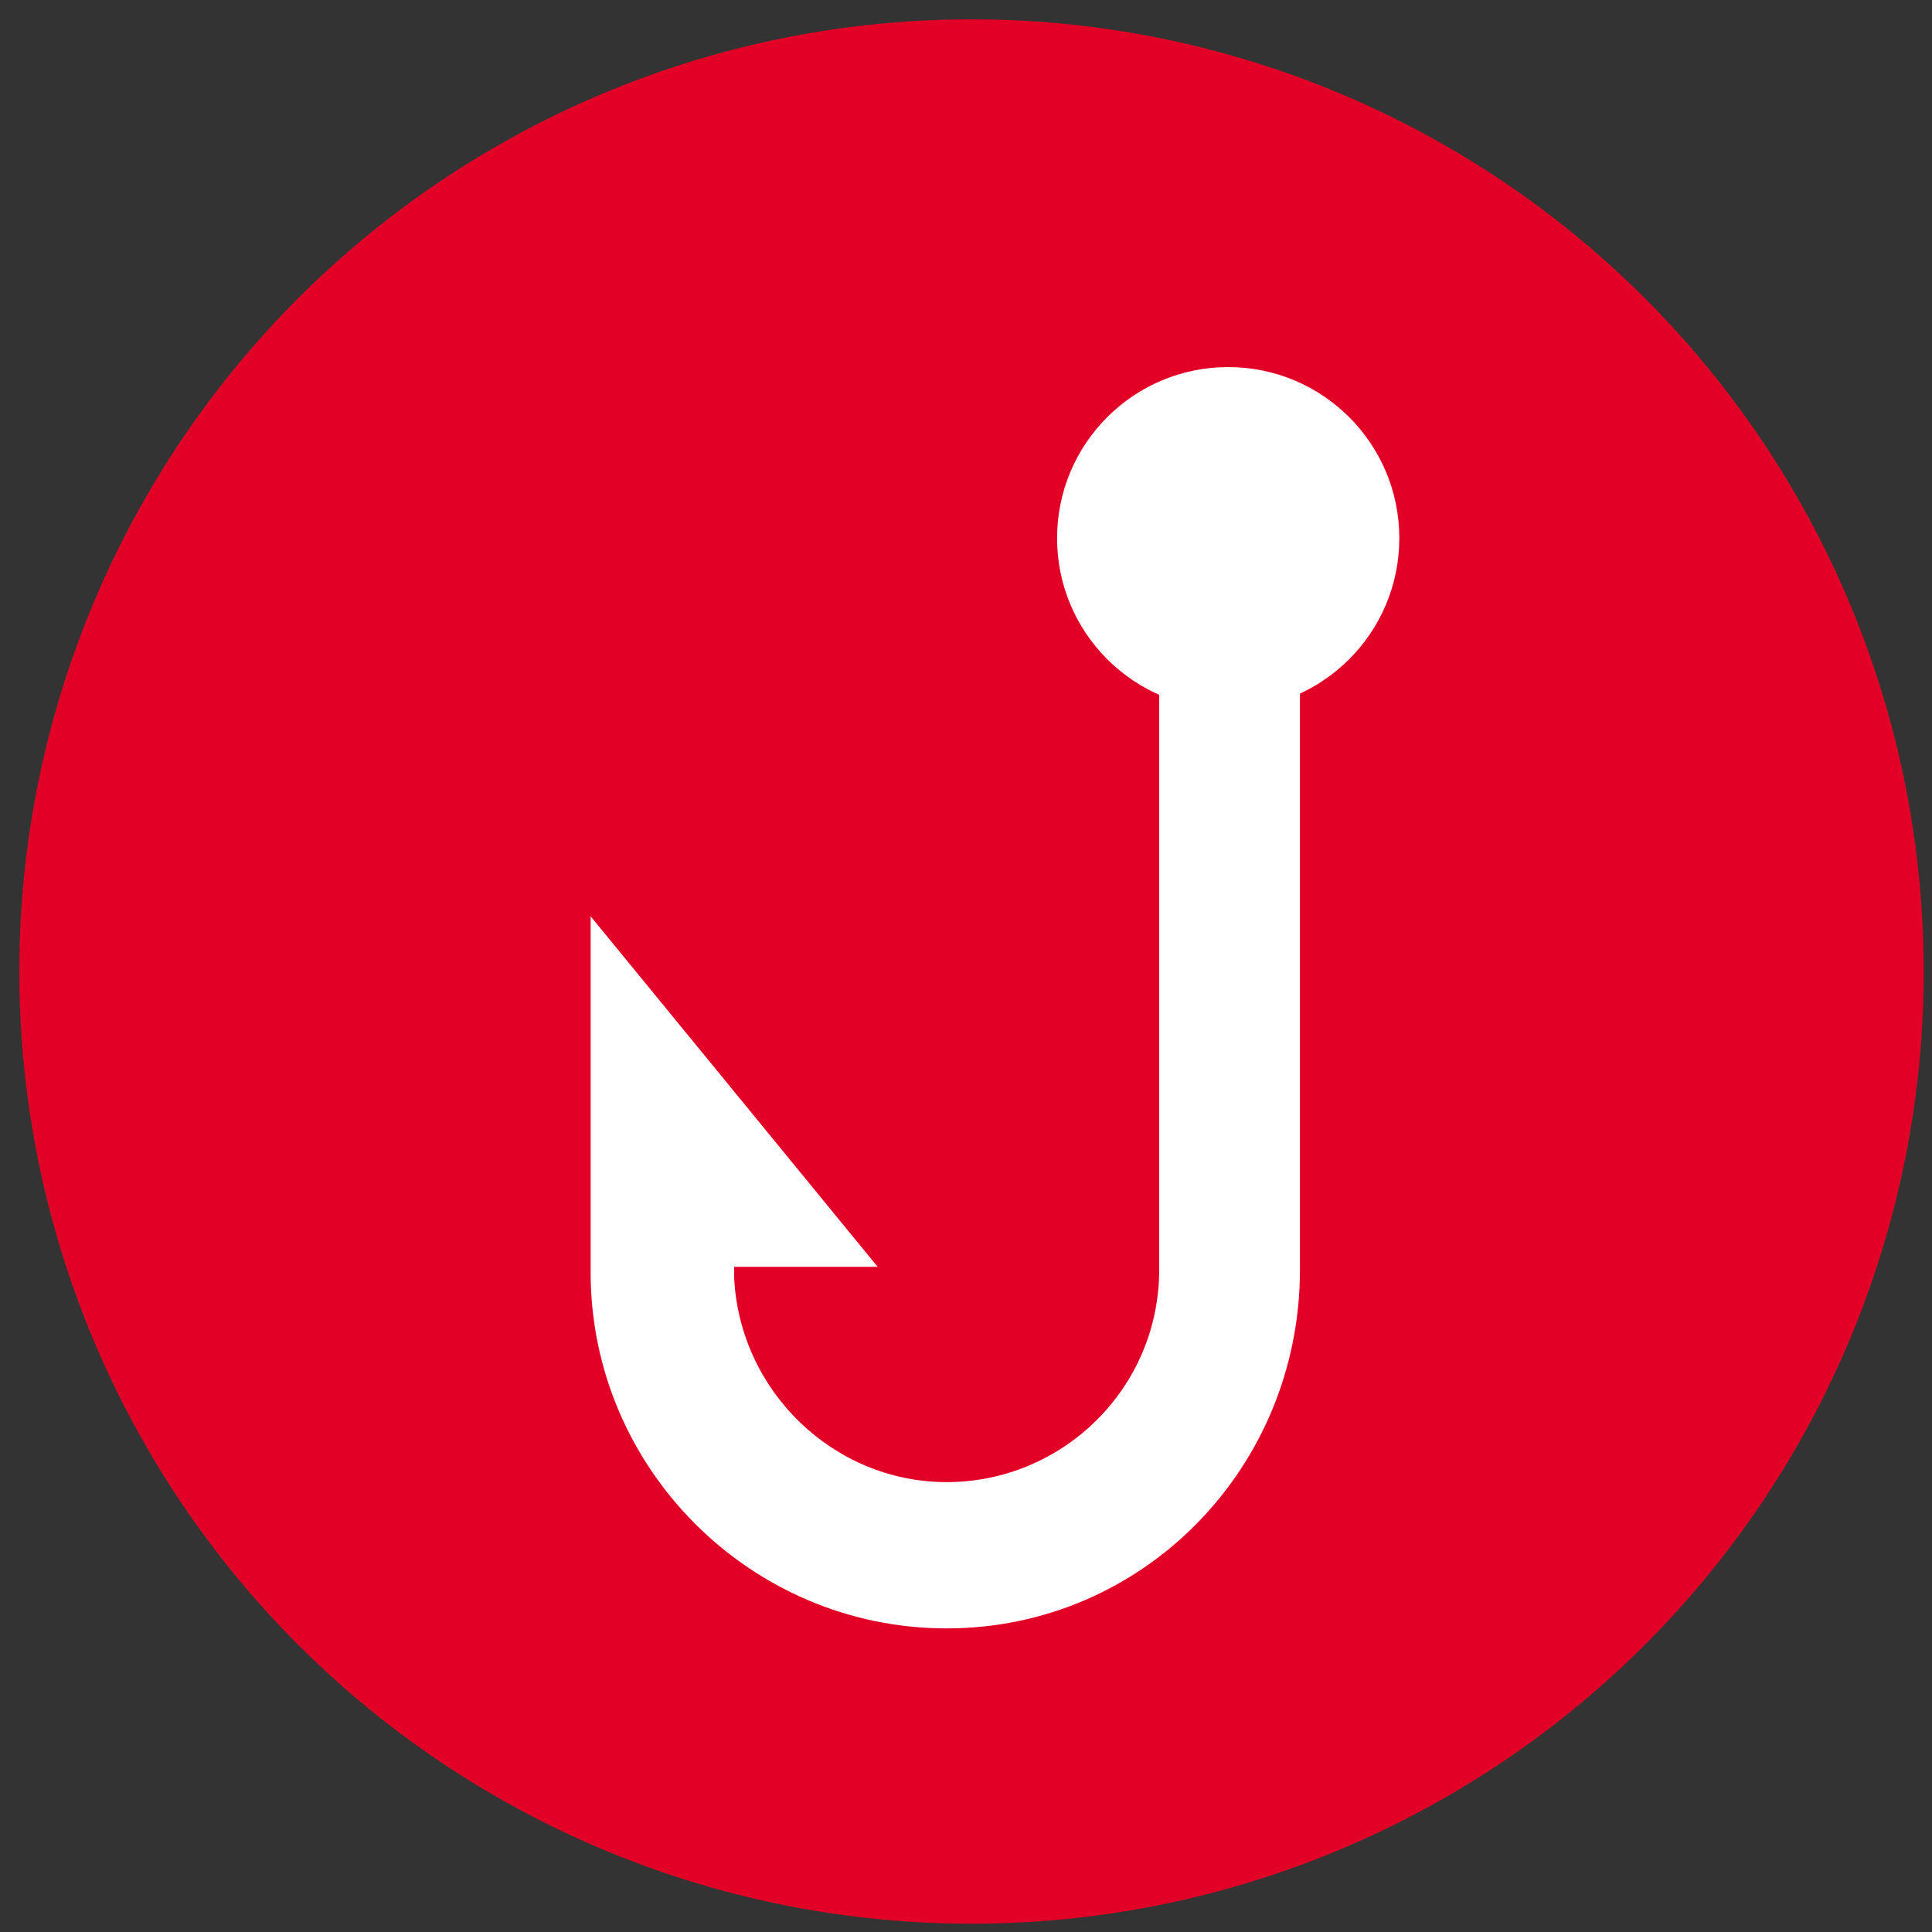
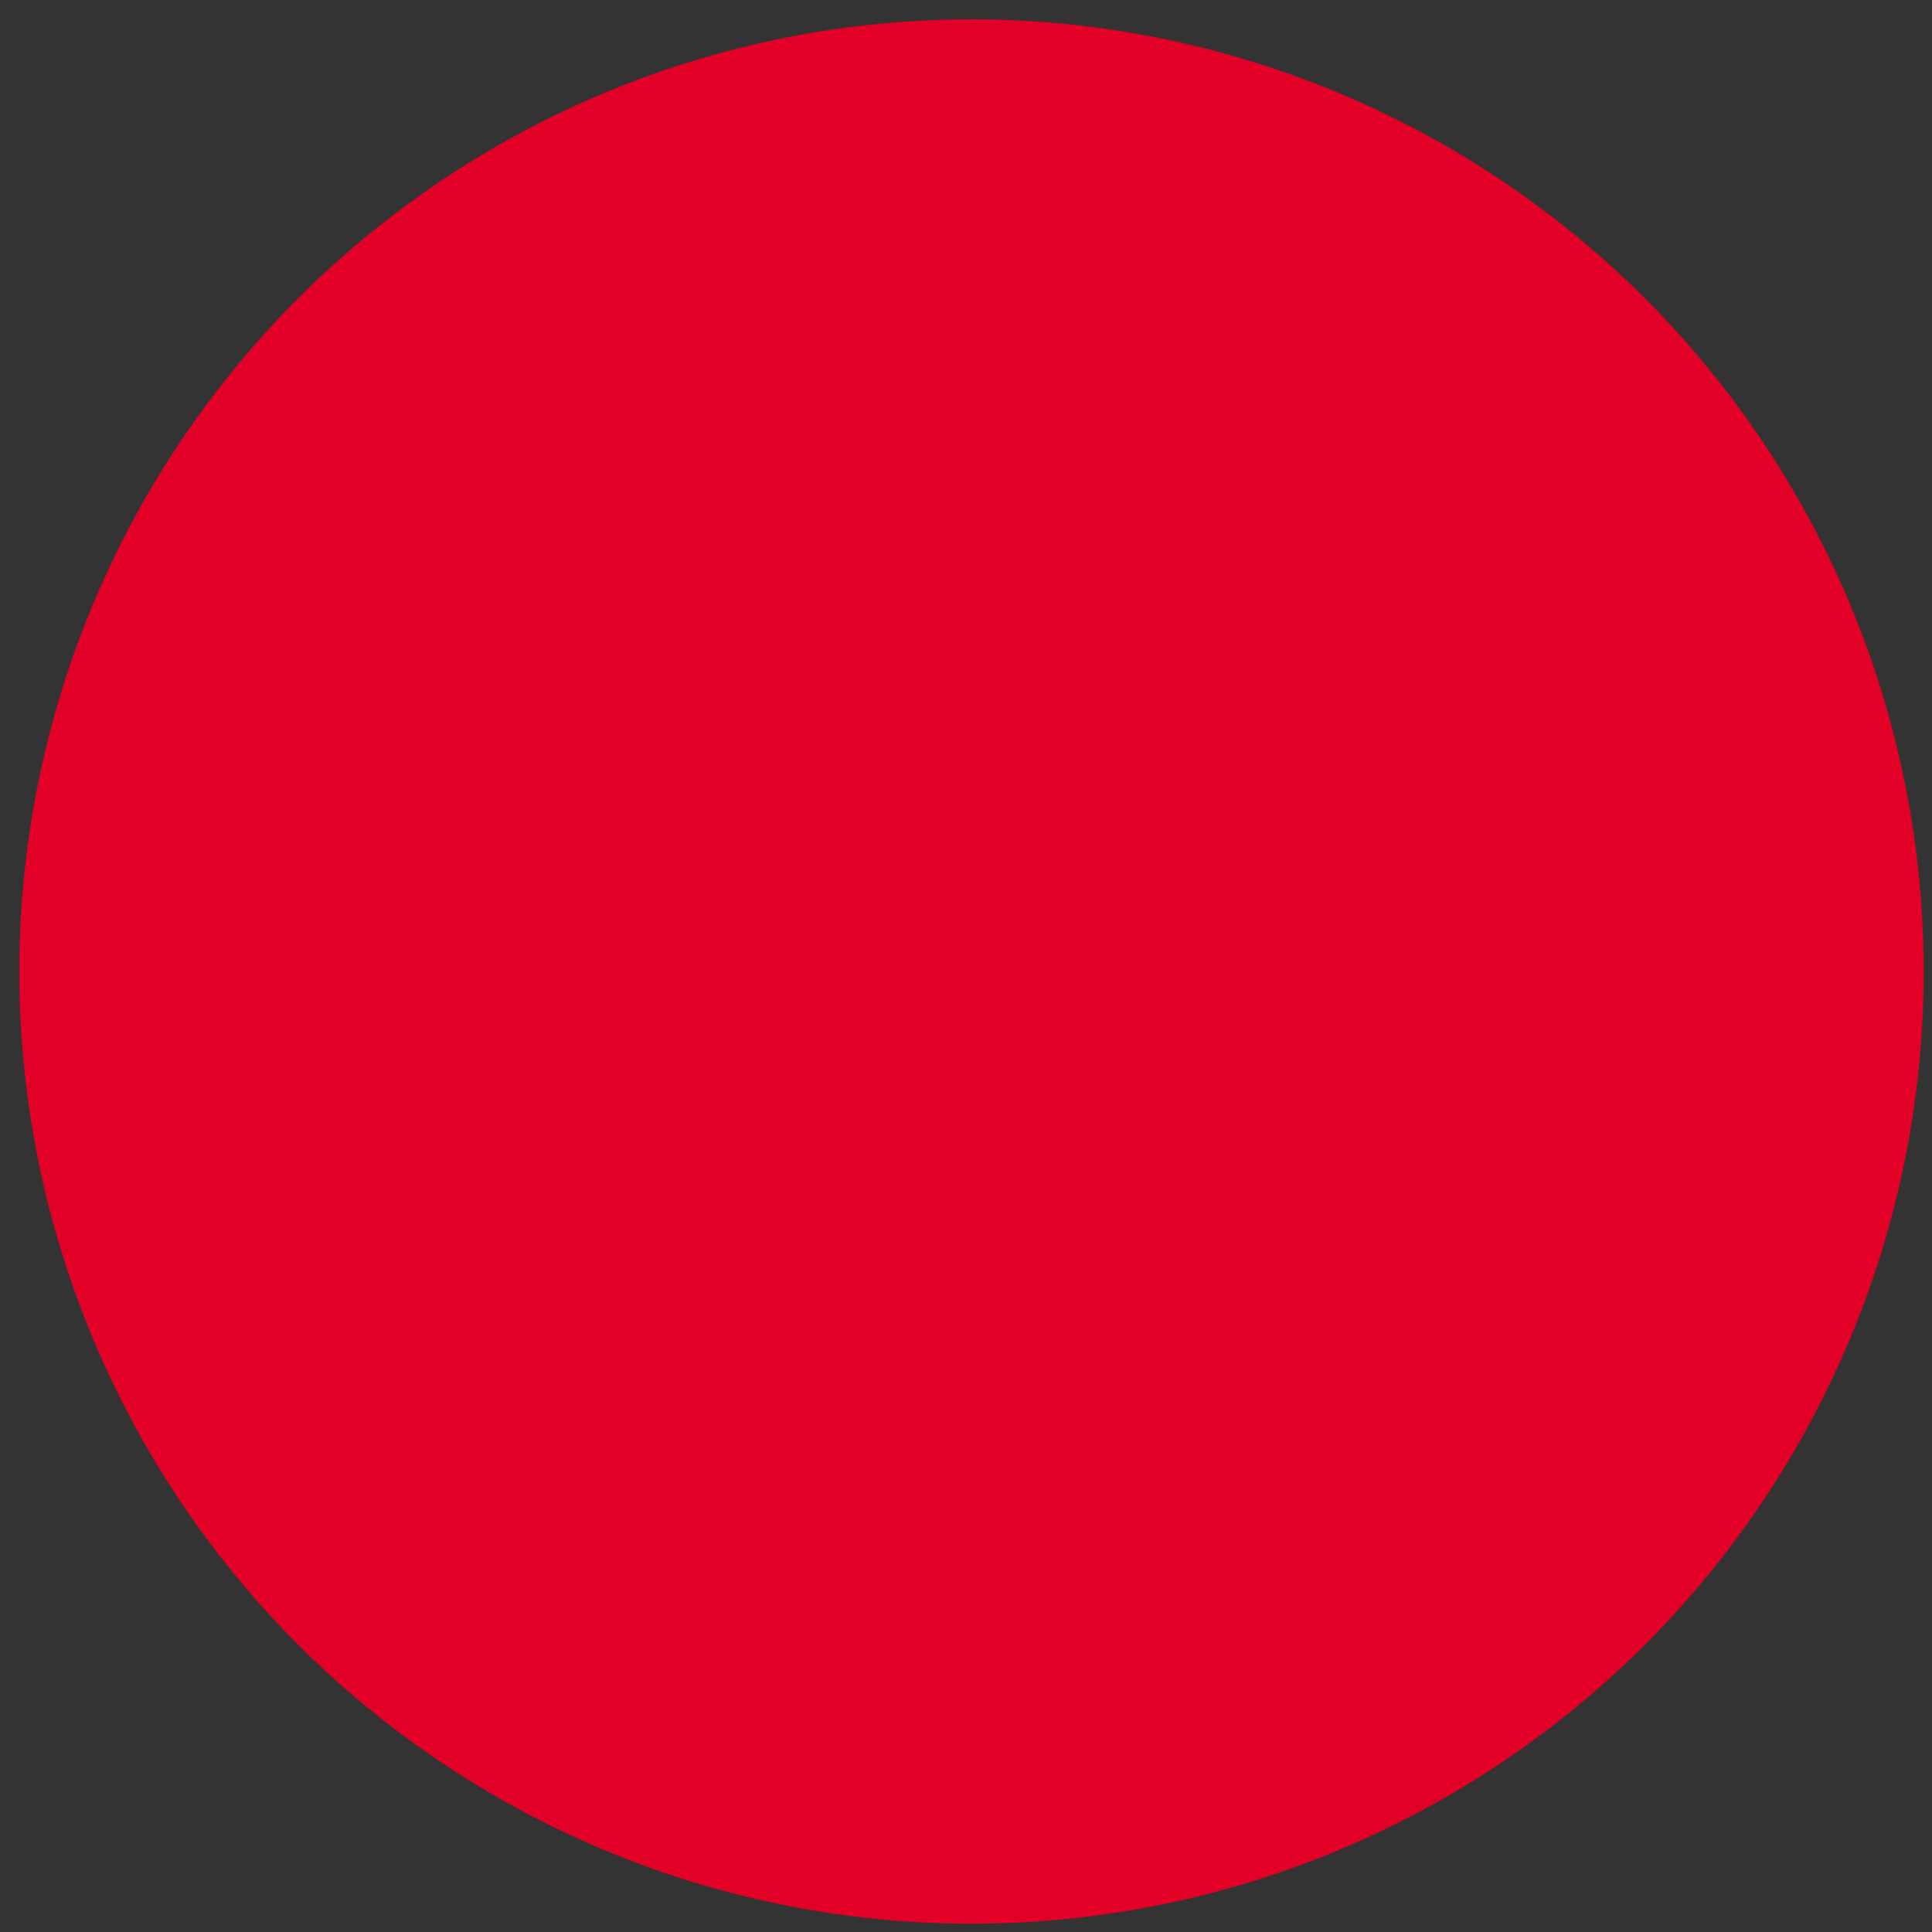
<svg xmlns="http://www.w3.org/2000/svg" version="1.1" id="Layer_1" x="0px" y="0px" viewBox="0 0 70 70" style="enable-background:new 0 0 70 70;" xml:space="preserve">
  <rect x="0" y="0" width="70" height="70" fill="#333333" stroke="none" />
  <style type="text/css">
	.st0{fill:#FFFFFF;}
	.st1{fill:#E30026;}
</style>
  <g>
    <circle class="st0" cx="24.4" cy="53.6" r="4.8" />
  </g>
  <g>
-     <circle class="st0" cx="45.5" cy="53.6" r="4.8" />
-   </g>
+     </g>
  <g>
-     <ellipse transform="matrix(0.707 -0.707 0.707 0.707 -29.639 41.265)" class="st0" cx="35" cy="56.4" rx="4.8" ry="4.8" />
-   </g>
+     </g>
  <g>
    <g>
      <g>
        <circle class="st1" cx="35.2" cy="35.2" r="34.5" />
      </g>
    </g>
    <g>
      <g>
-         <circle class="st0" cx="44.5" cy="19.5" r="6.2" />
-       </g>
+         </g>
      <g>
-         <path class="st0" d="M42,16.7v4.2v2v20.4v1.9V46c0,4.3-3.5,7.7-7.7,7.7c-4.1,0-7.5-3.3-7.7-7.4h0v-0.3c0,0,0-0.1,0-0.1h5.2     L21.4,33.2v12.4h0c0,0.2,0,0.3,0,0.5c0,7.1,5.8,12.9,12.9,12.9S47.1,53.2,47.1,46V22.9v-2v-4.2H42z" />
-       </g>
+         </g>
    </g>
  </g>
</svg>